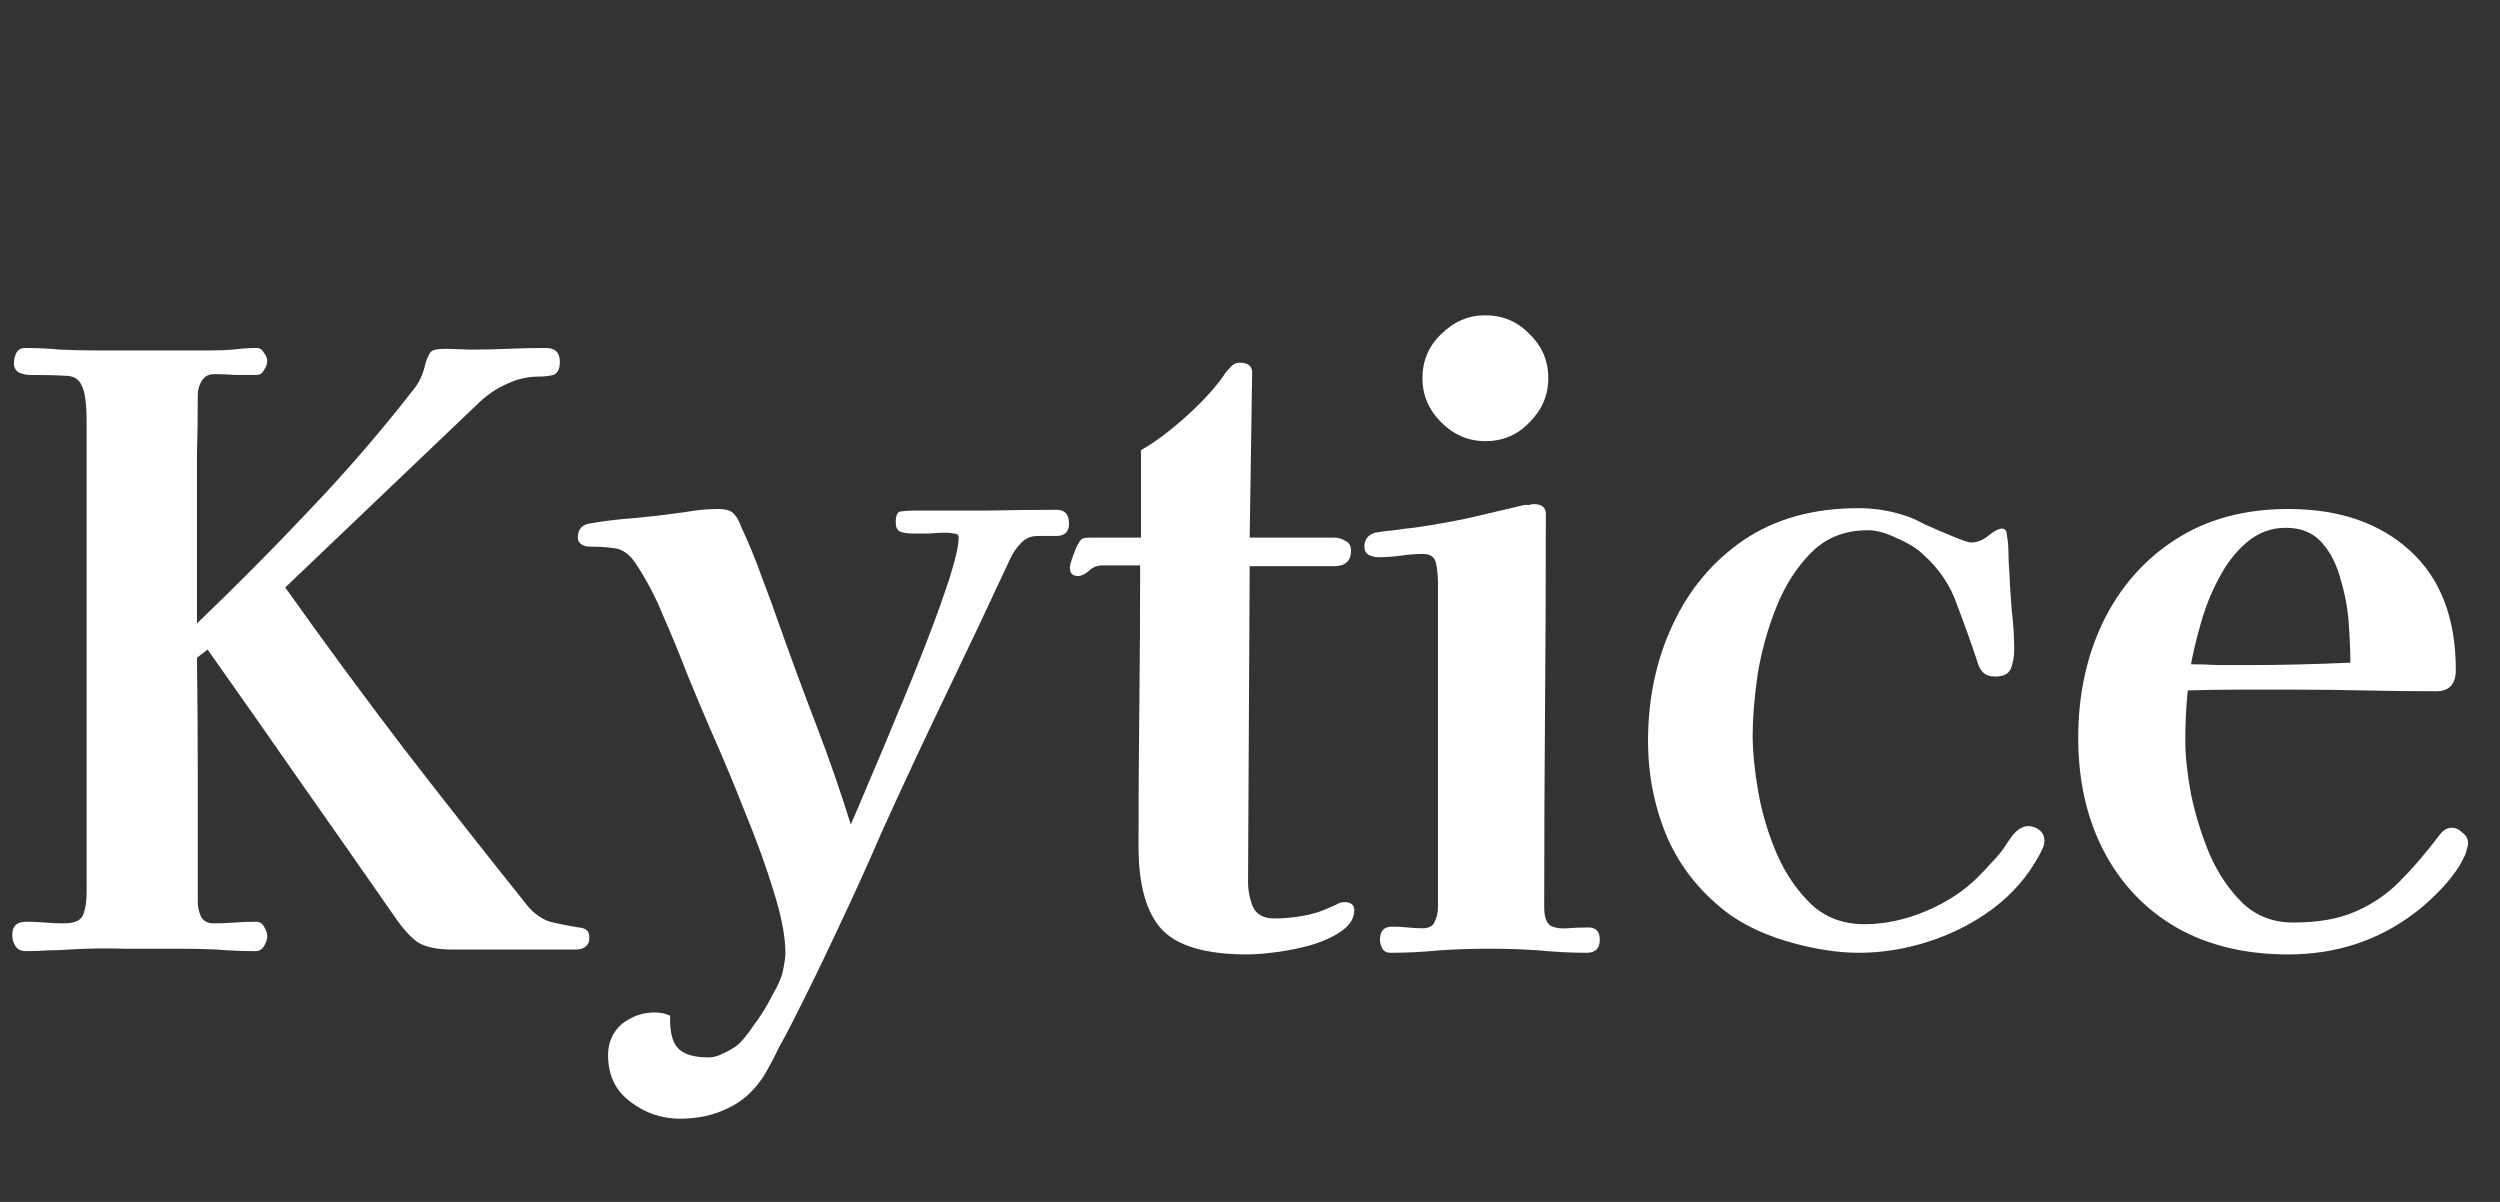
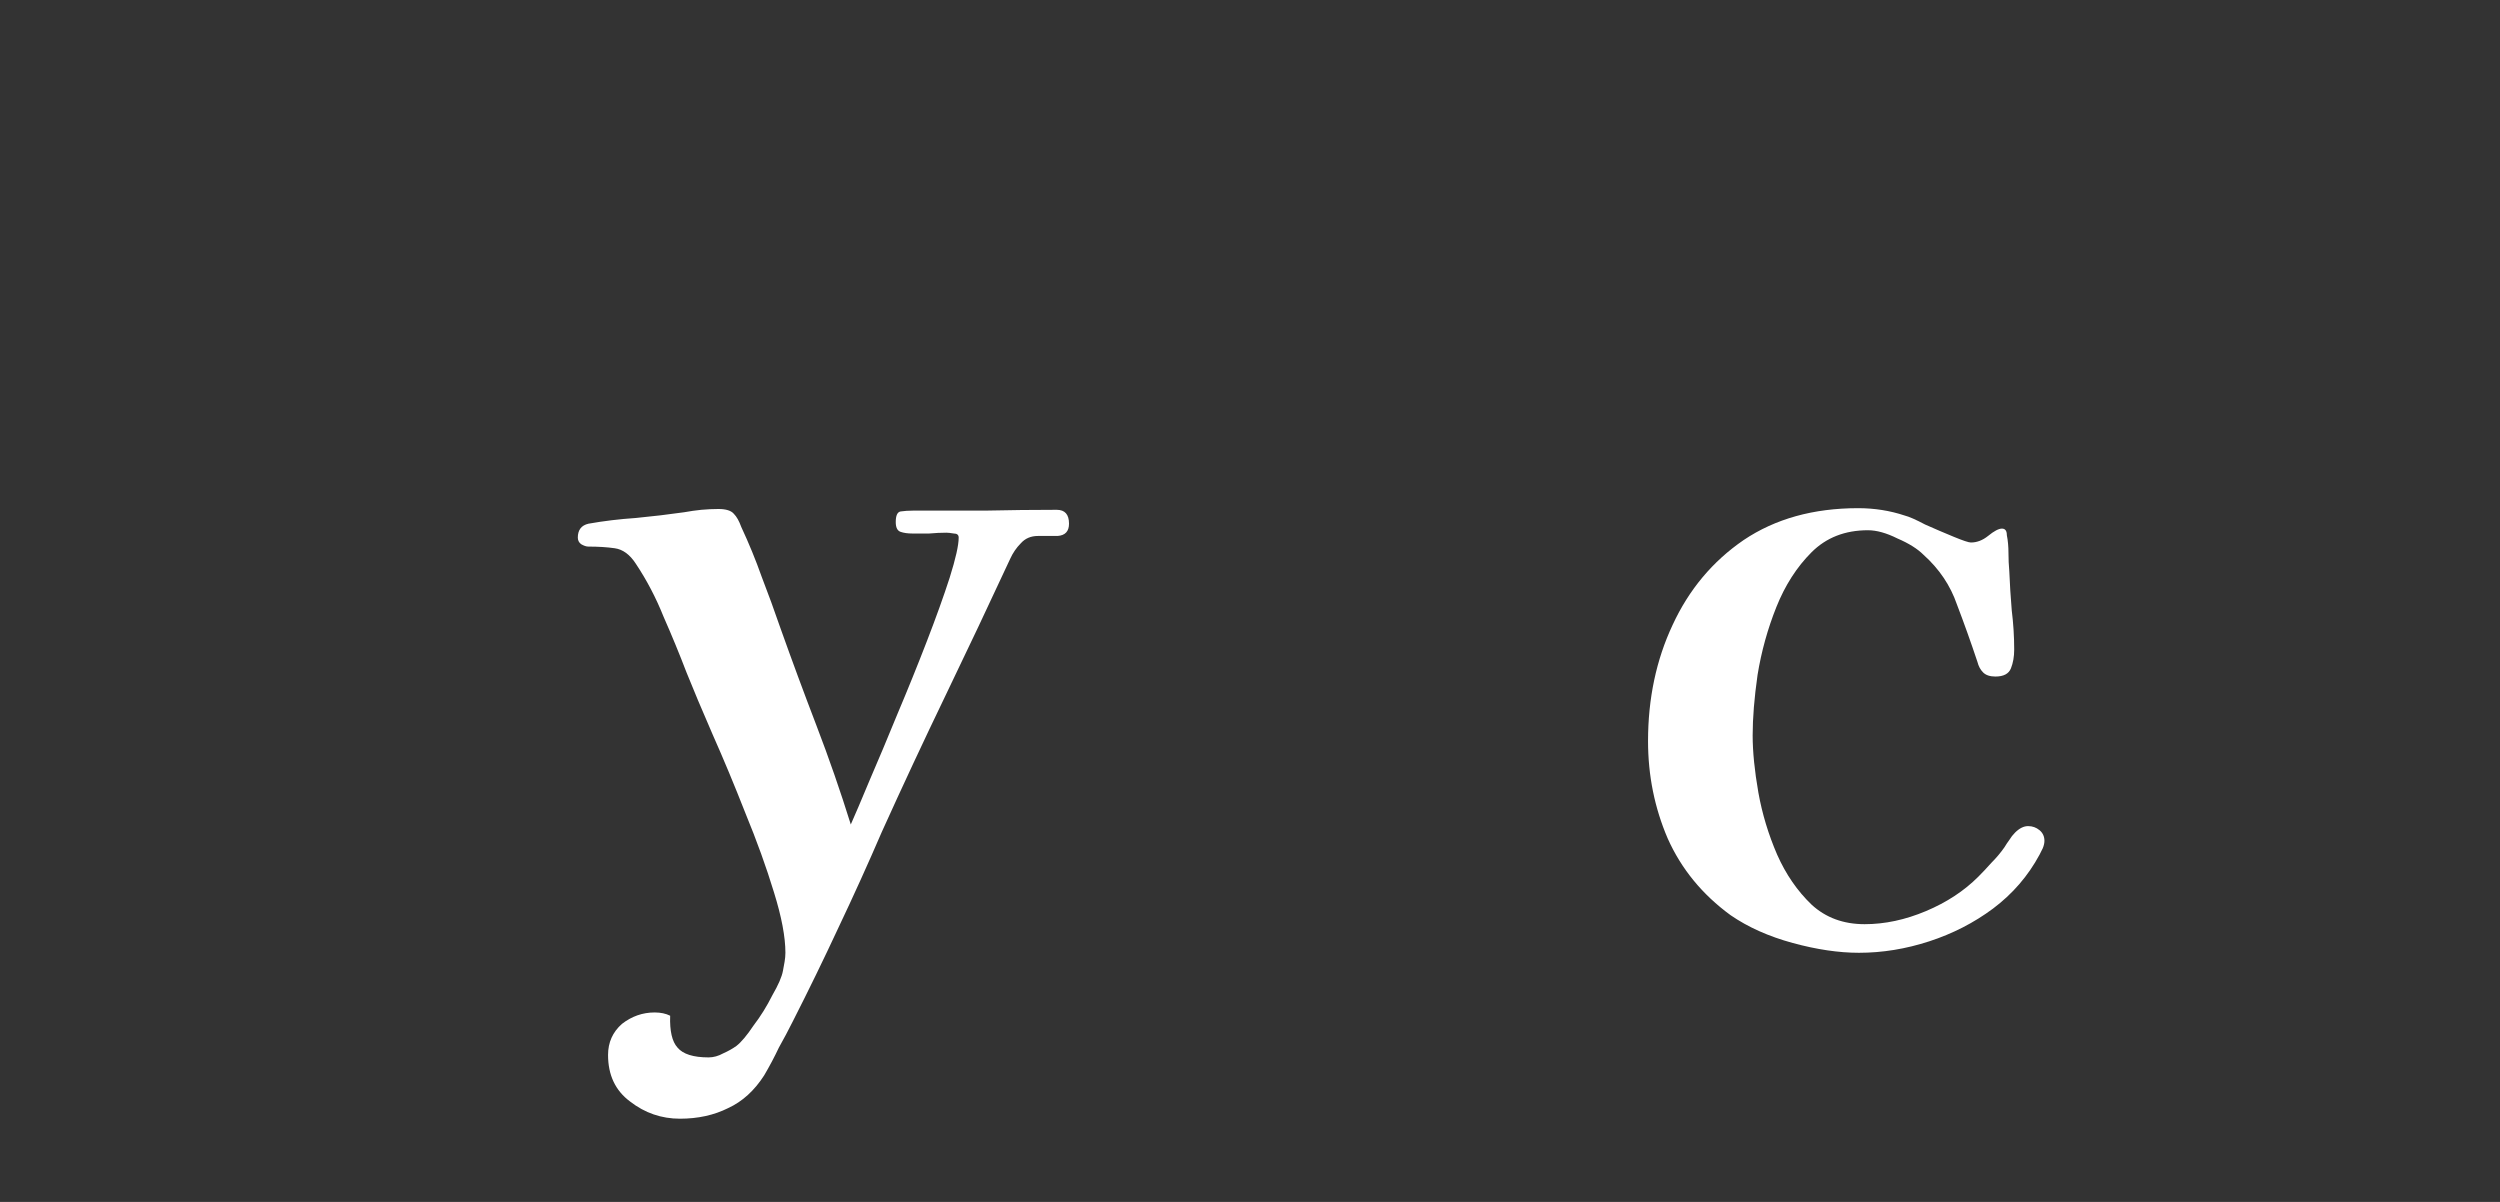
<svg xmlns="http://www.w3.org/2000/svg" width="208" height="100" viewBox="0 0 208 100" fill="none">
  <rect x="0" y="0" width="208" height="100" fill="#333333" stroke="none" />
-   <path d="M49.028 77.912C49.028 77.958 49.028 78.048 49.028 78.184C49.028 78.275 49.005 78.366 48.96 78.456C48.779 78.819 48.416 79 47.872 79C46.875 79 45.877 79 44.88 79C43.928 79 42.953 79 41.956 79H37.604C36.335 79 35.383 78.796 34.748 78.388C34.159 77.98 33.524 77.278 32.844 76.28C30.26 72.563 27.676 68.868 25.092 65.196C22.508 61.479 19.901 57.762 17.272 54.044L16.388 54.724C16.433 58.124 16.456 61.524 16.456 64.924C16.456 68.324 16.456 71.702 16.456 75.056C16.456 75.464 16.547 75.872 16.728 76.28C16.955 76.643 17.295 76.824 17.748 76.824C18.337 76.824 18.927 76.802 19.516 76.756C20.105 76.711 20.695 76.688 21.284 76.688C21.601 76.688 21.828 76.824 21.964 77.096C22.145 77.368 22.236 77.64 22.236 77.912C22.236 78.139 22.145 78.411 21.964 78.728C21.783 79 21.556 79.136 21.284 79.136C20.196 79.136 19.108 79.091 18.02 79C16.977 78.955 15.935 78.932 14.892 78.932C13.351 78.932 11.809 78.932 10.268 78.932C8.772 78.887 7.276 78.91 5.78 79C5.191 79.046 4.601 79.068 4.012 79.068C3.423 79.114 2.811 79.136 2.176 79.136C1.768 79.136 1.473 79 1.292 78.728C1.111 78.456 1.02 78.139 1.02 77.776C1.02 77.051 1.405 76.688 2.176 76.688C2.72 76.688 3.241 76.711 3.74 76.756C4.284 76.802 4.805 76.824 5.304 76.824C6.211 76.824 6.755 76.575 6.936 76.076C7.117 75.578 7.208 74.966 7.208 74.24V35.14C7.208 33.599 7.072 32.579 6.8 32.08C6.573 31.536 6.12 31.264 5.44 31.264C4.76 31.219 3.763 31.196 2.448 31.196C2.176 31.196 1.881 31.128 1.564 30.992C1.292 30.811 1.156 30.562 1.156 30.244C1.156 29.927 1.224 29.632 1.36 29.36C1.496 29.088 1.745 28.952 2.108 28.952C3.105 28.952 4.08 28.998 5.032 29.088C6.029 29.134 7.027 29.156 8.024 29.156C9.611 29.156 11.197 29.156 12.784 29.156C14.371 29.156 15.935 29.156 17.476 29.156C18.111 29.156 18.745 29.134 19.38 29.088C20.06 28.998 20.717 28.952 21.352 28.952C21.624 28.952 21.828 29.088 21.964 29.36C22.145 29.587 22.236 29.814 22.236 30.04C22.236 30.267 22.145 30.516 21.964 30.788C21.828 31.06 21.624 31.196 21.352 31.196C20.763 31.196 20.173 31.196 19.584 31.196C18.995 31.151 18.405 31.128 17.816 31.128C17.363 31.128 17.023 31.31 16.796 31.672C16.569 32.035 16.456 32.42 16.456 32.828C16.456 34.46 16.433 36.115 16.388 37.792C16.388 39.424 16.388 41.056 16.388 42.688V51.868C19.607 48.786 22.712 45.658 25.704 42.484C28.741 39.311 31.62 35.979 34.34 32.488C34.839 31.899 35.179 31.196 35.36 30.38C35.541 29.746 35.723 29.36 35.904 29.224C36.085 29.088 36.493 29.02 37.128 29.02L39.168 29.088C40.211 29.088 41.253 29.066 42.296 29.02C43.339 28.975 44.381 28.952 45.424 28.952C46.195 28.952 46.58 29.338 46.58 30.108C46.58 30.698 46.399 31.06 46.036 31.196C45.673 31.287 45.265 31.332 44.812 31.332C43.905 31.332 43.021 31.536 42.16 31.944C41.344 32.307 40.596 32.806 39.916 33.44L23.732 48.876C26.951 53.41 30.237 57.875 33.592 62.272C36.992 66.67 40.415 71.022 43.86 75.328C44.495 76.099 45.22 76.575 46.036 76.756C46.852 76.938 47.555 77.074 48.144 77.164C48.733 77.21 49.028 77.459 49.028 77.912Z" fill="white" />
  <path d="M88.942 43.572C88.942 44.207 88.625 44.547 87.99 44.592C87.356 44.592 86.811 44.592 86.358 44.592C85.769 44.592 85.293 44.796 84.93 45.204C84.567 45.567 84.273 45.998 84.046 46.496C82.278 50.304 80.487 54.09 78.674 57.852C76.861 61.615 75.093 65.4 73.37 69.208C72.237 71.838 71.035 74.49 69.766 77.164C68.542 79.794 67.273 82.4 65.958 84.984C65.596 85.71 65.21 86.435 64.802 87.16C64.439 87.931 64.031 88.702 63.578 89.472C62.762 90.742 61.765 91.648 60.586 92.192C59.407 92.782 58.07 93.076 56.574 93.076C55.033 93.076 53.65 92.6 52.426 91.648C51.202 90.742 50.59 89.45 50.59 87.772C50.59 86.73 50.975 85.868 51.746 85.188C52.562 84.554 53.469 84.236 54.466 84.236C54.965 84.236 55.395 84.327 55.758 84.508C55.713 85.778 55.917 86.662 56.37 87.16C56.824 87.704 57.685 87.976 58.954 87.976C59.362 87.976 59.77 87.863 60.178 87.636C60.586 87.455 60.949 87.251 61.266 87.024C61.674 86.707 62.15 86.14 62.694 85.324C63.283 84.554 63.805 83.715 64.258 82.808C64.757 81.947 65.052 81.267 65.142 80.768C65.188 80.542 65.233 80.292 65.278 80.02C65.323 79.748 65.346 79.499 65.346 79.272C65.346 77.958 65.029 76.28 64.394 74.24C63.76 72.155 62.966 69.956 62.014 67.644C61.108 65.332 60.201 63.156 59.294 61.116C58.388 59.031 57.662 57.308 57.118 55.948C56.529 54.407 55.894 52.866 55.214 51.324C54.58 49.738 53.809 48.264 52.902 46.904C52.404 46.134 51.814 45.703 51.134 45.612C50.499 45.522 49.774 45.476 48.958 45.476C48.777 45.476 48.573 45.408 48.346 45.272C48.165 45.136 48.074 44.955 48.074 44.728C48.074 44.094 48.369 43.708 48.958 43.572C50.227 43.346 51.542 43.187 52.902 43.096C54.307 42.96 55.645 42.802 56.914 42.62C57.413 42.53 57.889 42.462 58.342 42.416C58.841 42.371 59.317 42.348 59.77 42.348C60.405 42.348 60.836 42.484 61.062 42.756C61.289 42.983 61.493 43.346 61.674 43.844C62.309 45.204 62.876 46.587 63.374 47.992C63.918 49.398 64.439 50.826 64.938 52.276C65.89 54.951 66.888 57.648 67.93 60.368C68.973 63.088 69.925 65.831 70.786 68.596C71.149 67.78 71.67 66.556 72.35 64.924C73.076 63.247 73.846 61.411 74.662 59.416C75.524 57.376 76.34 55.359 77.11 53.364C77.881 51.37 78.516 49.602 79.014 48.06C79.513 46.474 79.762 45.363 79.762 44.728C79.762 44.502 79.626 44.388 79.354 44.388C79.082 44.343 78.878 44.32 78.742 44.32C78.289 44.32 77.813 44.343 77.314 44.388C76.861 44.388 76.385 44.388 75.886 44.388C75.524 44.388 75.206 44.343 74.934 44.252C74.662 44.162 74.526 43.89 74.526 43.436C74.526 42.892 74.662 42.598 74.934 42.552C75.251 42.507 75.591 42.484 75.954 42.484C77.949 42.484 79.944 42.484 81.938 42.484C83.978 42.439 85.973 42.416 87.922 42.416C88.602 42.416 88.942 42.802 88.942 43.572Z" fill="white" />
-   <path d="M112.677 75.736C112.677 76.371 112.337 76.938 111.657 77.436C111.023 77.89 110.207 78.275 109.209 78.592C108.257 78.864 107.283 79.068 106.285 79.204C105.288 79.34 104.449 79.408 103.769 79.408C100.369 79.408 98.012 78.728 96.697 77.368C95.382 75.963 94.725 73.651 94.725 70.432C94.725 66.534 94.748 62.635 94.793 58.736C94.838 54.838 94.861 50.939 94.861 47.04H91.733C91.28 47.04 90.894 47.199 90.577 47.516C90.26 47.788 89.965 47.924 89.693 47.924C89.24 47.924 89.013 47.698 89.013 47.244C89.013 47.063 89.104 46.723 89.285 46.224C89.466 45.726 89.603 45.408 89.693 45.272C89.829 45 89.965 44.842 90.101 44.796C90.237 44.751 90.441 44.728 90.713 44.728H94.929V37.452C96.062 36.818 97.309 35.888 98.669 34.664C100.029 33.44 101.072 32.307 101.797 31.264C101.933 31.038 102.115 30.811 102.341 30.584C102.568 30.312 102.84 30.176 103.157 30.176C103.883 30.176 104.223 30.494 104.177 31.128L103.973 44.728H110.977C111.34 44.728 111.657 44.819 111.929 45C112.247 45.136 112.405 45.408 112.405 45.816C112.405 46.678 111.929 47.108 110.977 47.108H103.973L103.837 73.356C103.837 74.082 103.973 74.784 104.245 75.464C104.563 76.099 105.152 76.416 106.013 76.416C106.784 76.416 107.555 76.348 108.325 76.212C109.141 76.076 109.889 75.85 110.569 75.532C110.796 75.442 111 75.351 111.181 75.26C111.408 75.124 111.635 75.056 111.861 75.056C112.405 75.056 112.677 75.283 112.677 75.736Z" fill="white" />
-   <path d="M133.102 78.184C133.102 78.91 132.739 79.272 132.014 79.272C130.699 79.272 129.362 79.204 128.002 79.068C126.642 78.978 125.282 78.932 123.922 78.932C122.562 78.932 121.179 78.978 119.774 79.068C118.414 79.204 117.054 79.272 115.694 79.272C115.377 79.272 115.15 79.159 115.014 78.932C114.878 78.66 114.81 78.411 114.81 78.184C114.81 77.459 115.15 77.096 115.83 77.096C116.283 77.096 116.714 77.119 117.122 77.164C117.53 77.21 117.938 77.232 118.346 77.232C118.89 77.232 119.23 77.051 119.366 76.688C119.547 76.326 119.638 75.918 119.638 75.464V48.468C119.638 48.015 119.593 47.516 119.502 46.972C119.411 46.383 119.049 46.088 118.414 46.088C117.825 46.088 117.213 46.134 116.578 46.224C115.943 46.315 115.309 46.36 114.674 46.36C114.402 46.36 114.13 46.292 113.858 46.156C113.631 46.02 113.518 45.794 113.518 45.476C113.518 44.887 113.813 44.502 114.402 44.32C114.901 44.23 115.422 44.162 115.966 44.116C116.555 44.026 117.099 43.958 117.598 43.912C119.185 43.686 120.726 43.414 122.222 43.096C123.763 42.734 125.305 42.371 126.846 42.008C126.982 42.008 127.118 42.008 127.254 42.008C127.39 41.963 127.503 41.94 127.594 41.94C128.274 41.94 128.614 42.212 128.614 42.756C128.614 48.196 128.591 53.659 128.546 59.144C128.501 64.584 128.478 70.024 128.478 75.464C128.478 76.28 128.659 76.802 129.022 77.028C129.385 77.21 129.838 77.278 130.382 77.232C130.971 77.187 131.561 77.164 132.15 77.164C132.785 77.164 133.102 77.504 133.102 78.184ZM128.818 31.468C128.818 32.874 128.297 34.098 127.254 35.14C126.257 36.183 125.033 36.704 123.582 36.704C122.177 36.704 120.953 36.183 119.91 35.14C118.867 34.098 118.346 32.874 118.346 31.468C118.346 30.018 118.867 28.794 119.91 27.796C120.953 26.754 122.177 26.232 123.582 26.232C125.033 26.232 126.257 26.754 127.254 27.796C128.297 28.794 128.818 30.018 128.818 31.468Z" fill="white" />
  <path d="M170.097 69.956C170.097 70.138 170.052 70.342 169.961 70.568C169.87 70.75 169.78 70.931 169.689 71.112C168.737 72.88 167.445 74.376 165.813 75.6C164.226 76.779 162.458 77.686 160.509 78.32C158.56 78.955 156.61 79.272 154.661 79.272C152.984 79.272 151.148 79 149.153 78.456C147.158 77.912 145.436 77.142 143.985 76.144C141.628 74.422 139.882 72.291 138.749 69.752C137.661 67.214 137.117 64.516 137.117 61.66C137.117 58.124 137.797 54.906 139.157 52.004C140.517 49.058 142.489 46.7 145.073 44.932C147.702 43.164 150.876 42.28 154.593 42.28C155.953 42.28 157.245 42.484 158.469 42.892C158.832 42.983 159.398 43.232 160.169 43.64C160.985 44.003 161.778 44.343 162.549 44.66C163.32 44.978 163.796 45.136 163.977 45.136C164.476 45.136 164.952 44.955 165.405 44.592C165.904 44.184 166.289 43.98 166.561 43.98C166.833 43.98 166.969 44.162 166.969 44.524C167.06 44.978 167.105 45.476 167.105 46.02C167.105 46.519 167.128 47.018 167.173 47.516C167.218 48.604 167.286 49.692 167.377 50.78C167.513 51.868 167.581 52.956 167.581 54.044C167.581 54.634 167.49 55.155 167.309 55.608C167.128 56.062 166.697 56.288 166.017 56.288C165.564 56.288 165.224 56.175 164.997 55.948C164.77 55.722 164.612 55.427 164.521 55.064C163.977 53.432 163.41 51.846 162.821 50.304C162.277 48.718 161.348 47.335 160.033 46.156C159.534 45.658 158.809 45.204 157.857 44.796C156.95 44.343 156.134 44.116 155.409 44.116C153.505 44.116 151.941 44.728 150.717 45.952C149.493 47.176 148.518 48.695 147.793 50.508C147.068 52.322 146.546 54.203 146.229 56.152C145.957 58.056 145.821 59.734 145.821 61.184C145.821 62.544 145.98 64.131 146.297 65.944C146.614 67.712 147.136 69.435 147.861 71.112C148.586 72.744 149.538 74.127 150.717 75.26C151.896 76.348 153.369 76.892 155.137 76.892C156.814 76.892 158.514 76.53 160.237 75.804C161.96 75.079 163.41 74.127 164.589 72.948C164.952 72.586 165.314 72.2 165.677 71.792C166.085 71.384 166.448 70.954 166.765 70.5C166.901 70.274 167.037 70.07 167.173 69.888C167.309 69.662 167.468 69.458 167.649 69.276C168.012 68.914 168.374 68.732 168.737 68.732C169.1 68.732 169.417 68.846 169.689 69.072C169.961 69.299 170.097 69.594 170.097 69.956Z" fill="white" />
-   <path d="M195.552 55.132C195.552 54.226 195.506 53.138 195.416 51.868C195.325 50.599 195.098 49.375 194.736 48.196C194.418 46.972 193.897 45.952 193.172 45.136C192.446 44.32 191.449 43.912 190.18 43.912C188.956 43.912 187.868 44.32 186.916 45.136C186.009 45.907 185.238 46.904 184.604 48.128C183.969 49.307 183.47 50.554 183.108 51.868C182.745 53.138 182.473 54.271 182.292 55.268C183.062 55.268 183.81 55.291 184.536 55.336C185.306 55.336 186.054 55.336 186.78 55.336C189.726 55.336 192.65 55.268 195.552 55.132ZM205.344 70.16C205.344 70.296 205.298 70.5 205.208 70.772C205.162 70.999 205.094 71.18 205.004 71.316C204.686 72.042 204.097 72.88 203.236 73.832C202.374 74.739 201.604 75.442 200.924 75.94C197.886 78.252 194.373 79.408 190.384 79.408C186.802 79.408 183.697 78.66 181.068 77.164C178.438 75.623 176.421 73.492 175.016 70.772C173.61 68.052 172.908 64.924 172.908 61.388C172.908 57.852 173.588 54.656 174.948 51.8C176.353 48.899 178.348 46.61 180.932 44.932C183.561 43.21 186.712 42.348 190.384 42.348C194.6 42.348 197.977 43.504 200.516 45.816C203.054 48.128 204.324 51.438 204.324 55.744C204.324 56.923 203.78 57.512 202.692 57.512C200.697 57.512 198.702 57.49 196.708 57.444C194.713 57.399 192.718 57.376 190.724 57.376C189.273 57.376 187.822 57.376 186.372 57.376C184.921 57.376 183.47 57.399 182.02 57.444C181.884 58.804 181.816 60.187 181.816 61.592C181.816 62.862 181.974 64.358 182.292 66.08C182.654 67.803 183.176 69.48 183.856 71.112C184.581 72.744 185.51 74.104 186.644 75.192C187.777 76.235 189.16 76.756 190.792 76.756C192.832 76.756 194.532 76.462 195.892 75.872C197.297 75.283 198.544 74.444 199.632 73.356C200.72 72.268 201.83 70.976 202.964 69.48C203.1 69.299 203.236 69.163 203.372 69.072C203.553 68.936 203.757 68.868 203.984 68.868C204.301 68.868 204.596 69.004 204.868 69.276C205.185 69.503 205.344 69.798 205.344 70.16Z" fill="white" />
</svg>